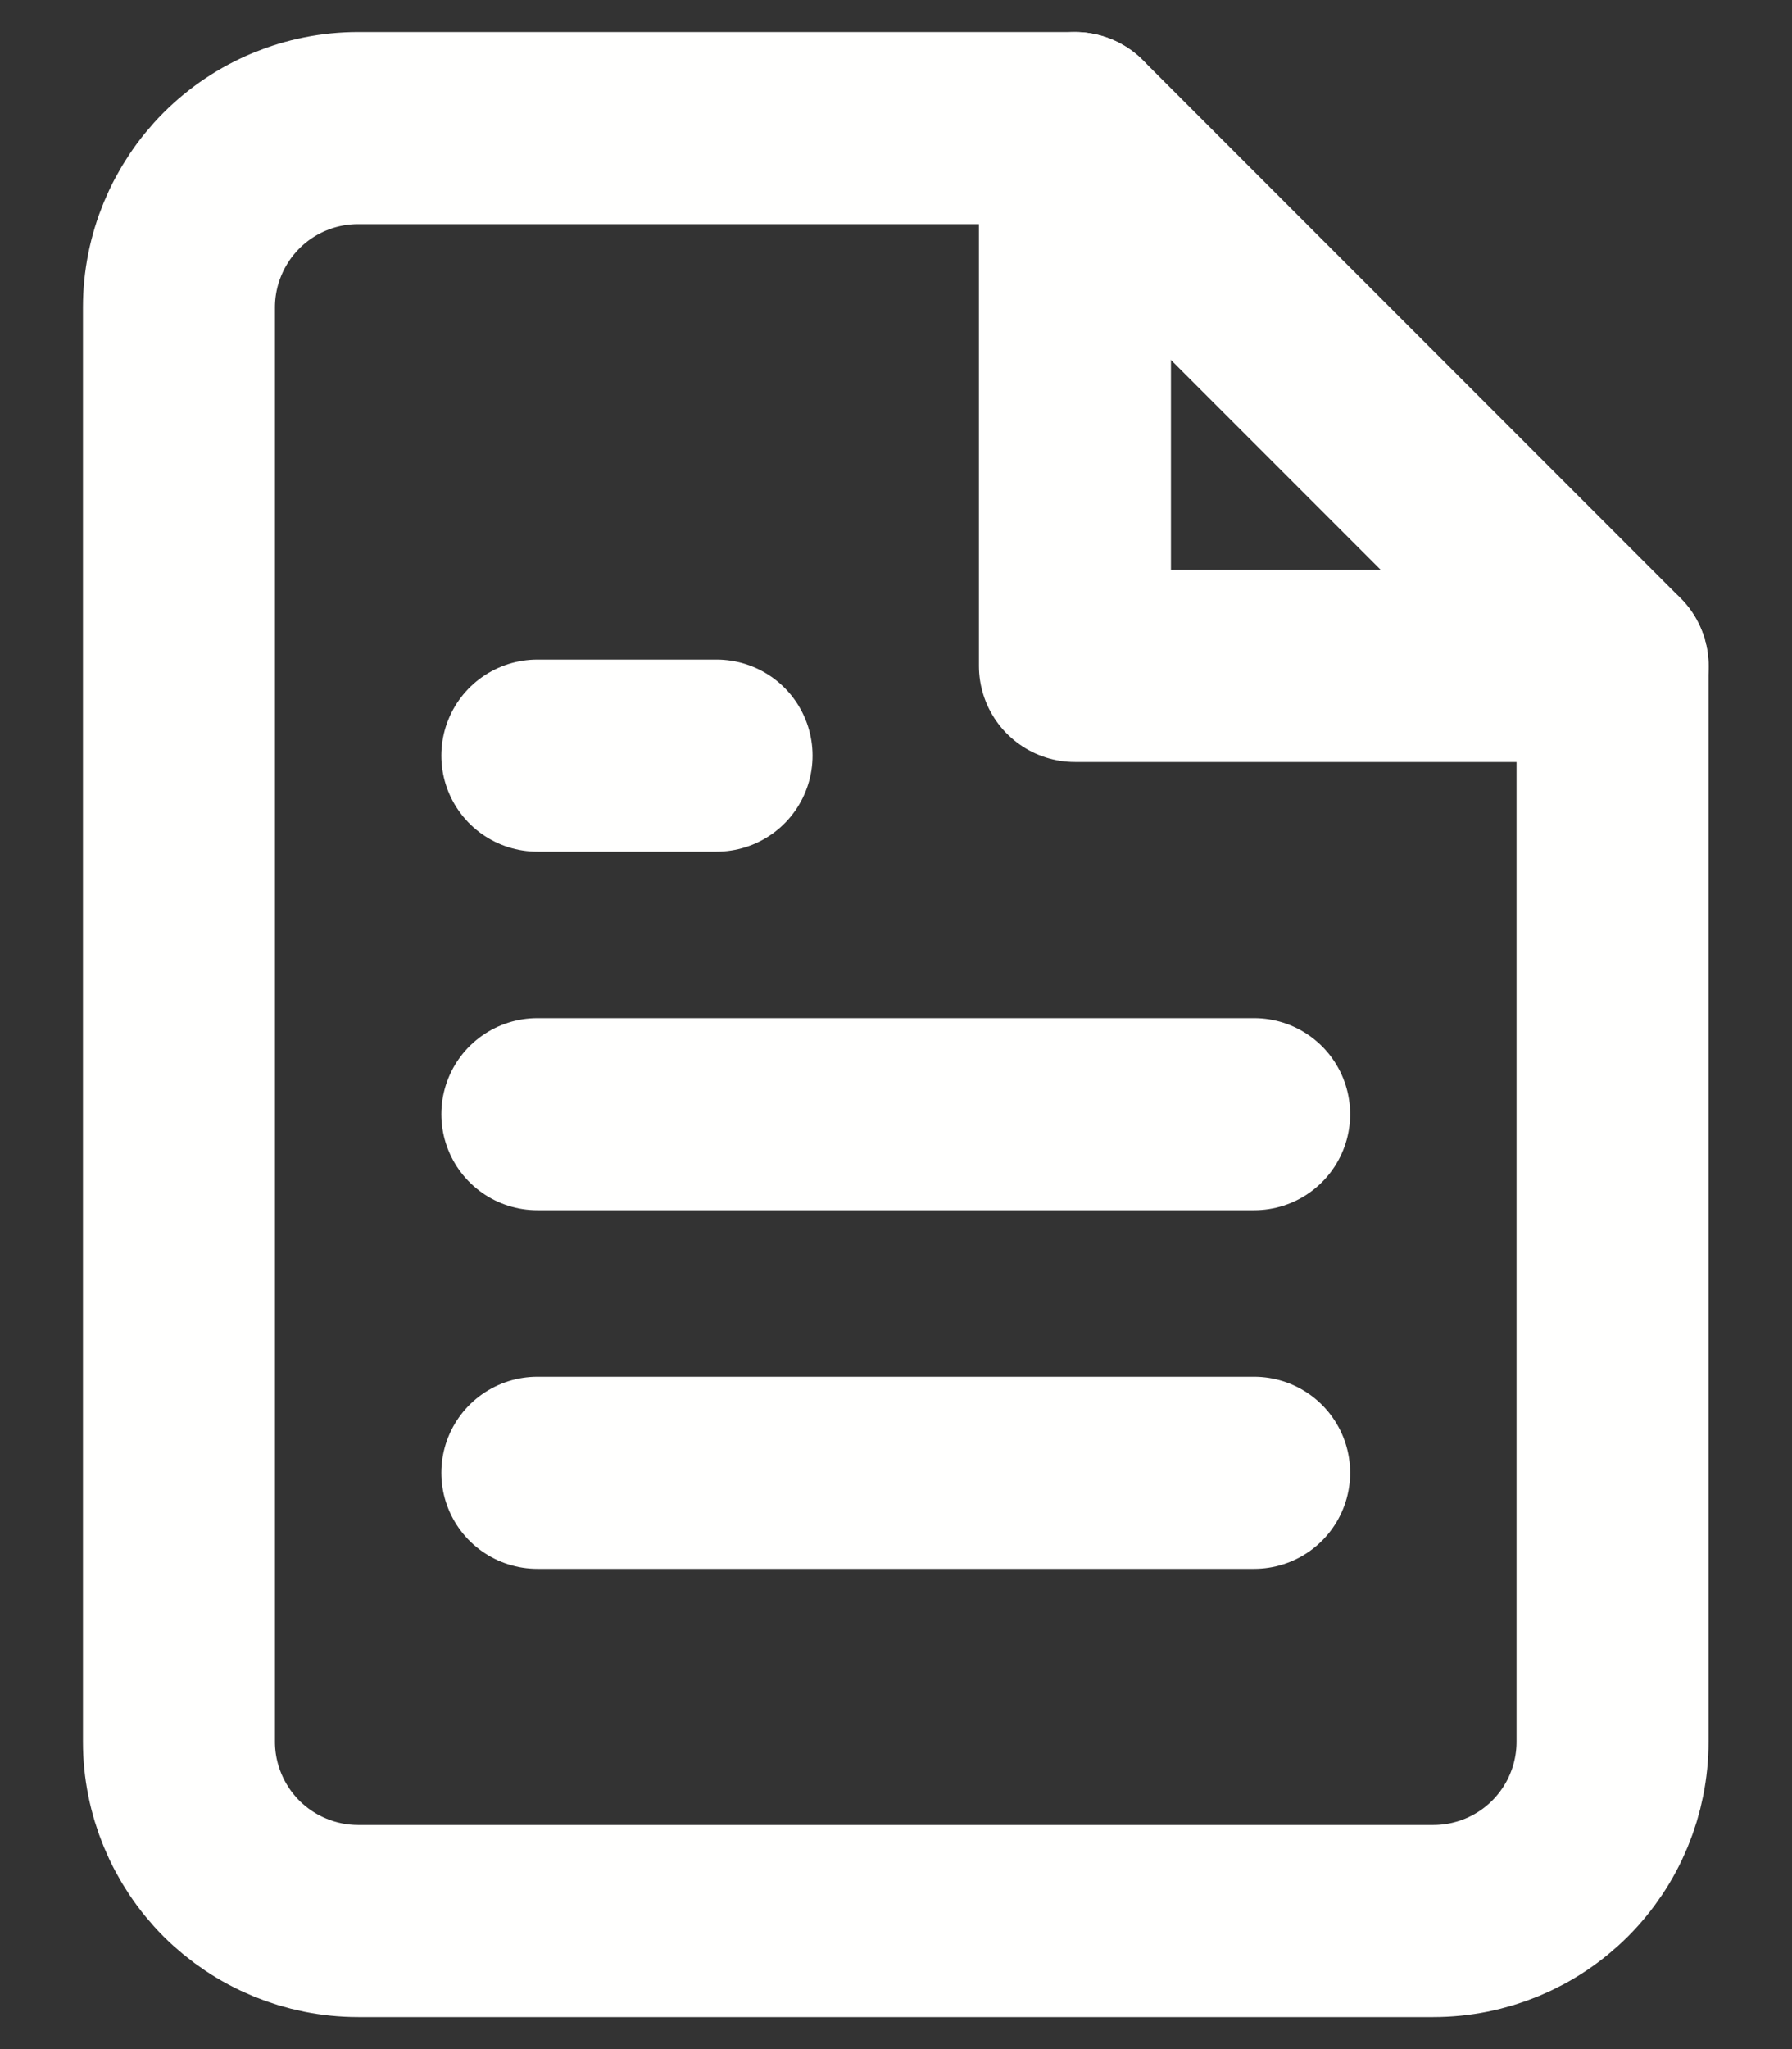
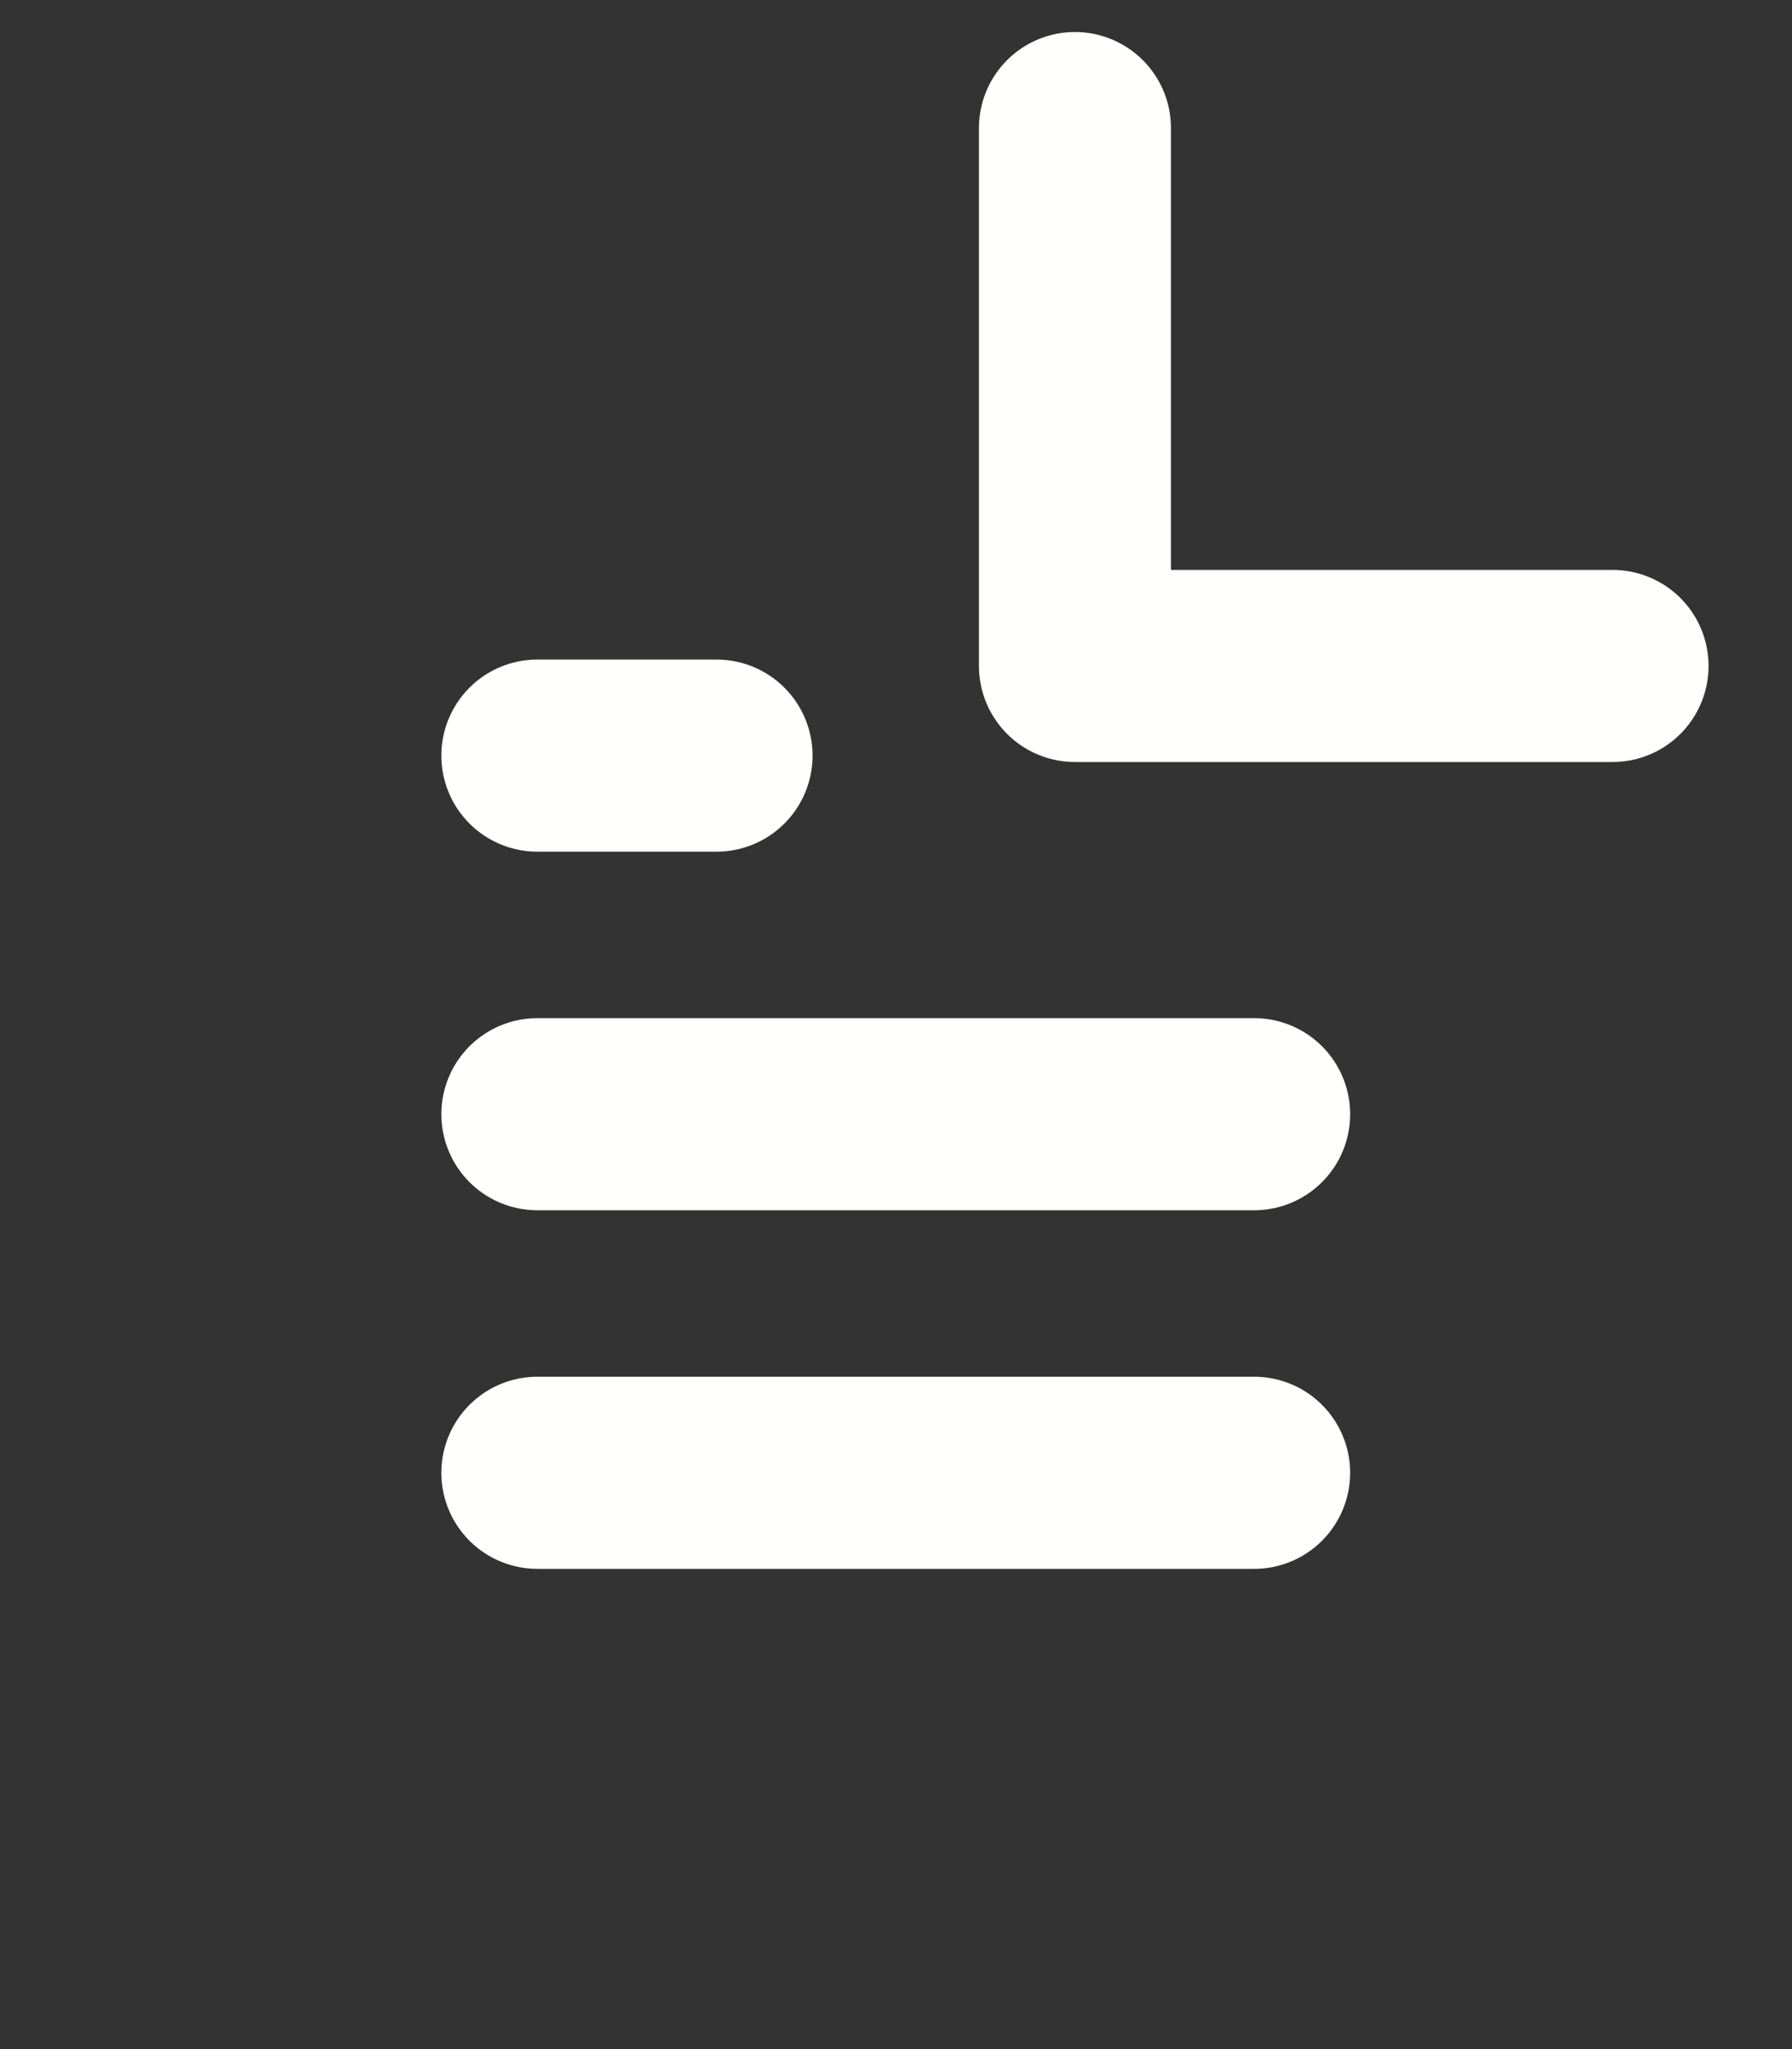
<svg xmlns="http://www.w3.org/2000/svg" width="14" height="16" viewBox="0 0 14 16" fill="none">
  <rect x="0" y="0" width="14" height="16" fill="#333333" stroke="none" />
  <g id="Group 5731">
-     <path id="Vector" d="M8.398 1H2.798C2.427 1 2.071 1.147 1.808 1.41C1.546 1.673 1.398 2.029 1.398 2.4V13.6C1.398 13.971 1.546 14.327 1.808 14.59C2.071 14.852 2.427 15 2.798 15H11.198C11.57 15 11.926 14.852 12.188 14.59C12.451 14.327 12.598 13.971 12.598 13.6V5.2L8.398 1Z" stroke="#FFFFFE" stroke-width="1.5" stroke-linecap="round" stroke-linejoin="round" />
    <path id="Vector_2" d="M8.398 1V5.2H12.598" stroke="#FFFFFE" stroke-width="1.5" stroke-linecap="round" stroke-linejoin="round" />
    <path id="Vector_3" d="M9.798 8.7H4.198" stroke="#FFFFFE" stroke-width="1.5" stroke-linecap="round" stroke-linejoin="round" />
    <path id="Vector_4" d="M9.798 11.5H4.198" stroke="#FFFFFE" stroke-width="1.5" stroke-linecap="round" stroke-linejoin="round" />
    <path id="Vector_5" d="M5.598 5.9H4.898H4.198" stroke="#FFFFFE" stroke-width="1.5" stroke-linecap="round" stroke-linejoin="round" />
  </g>
</svg>